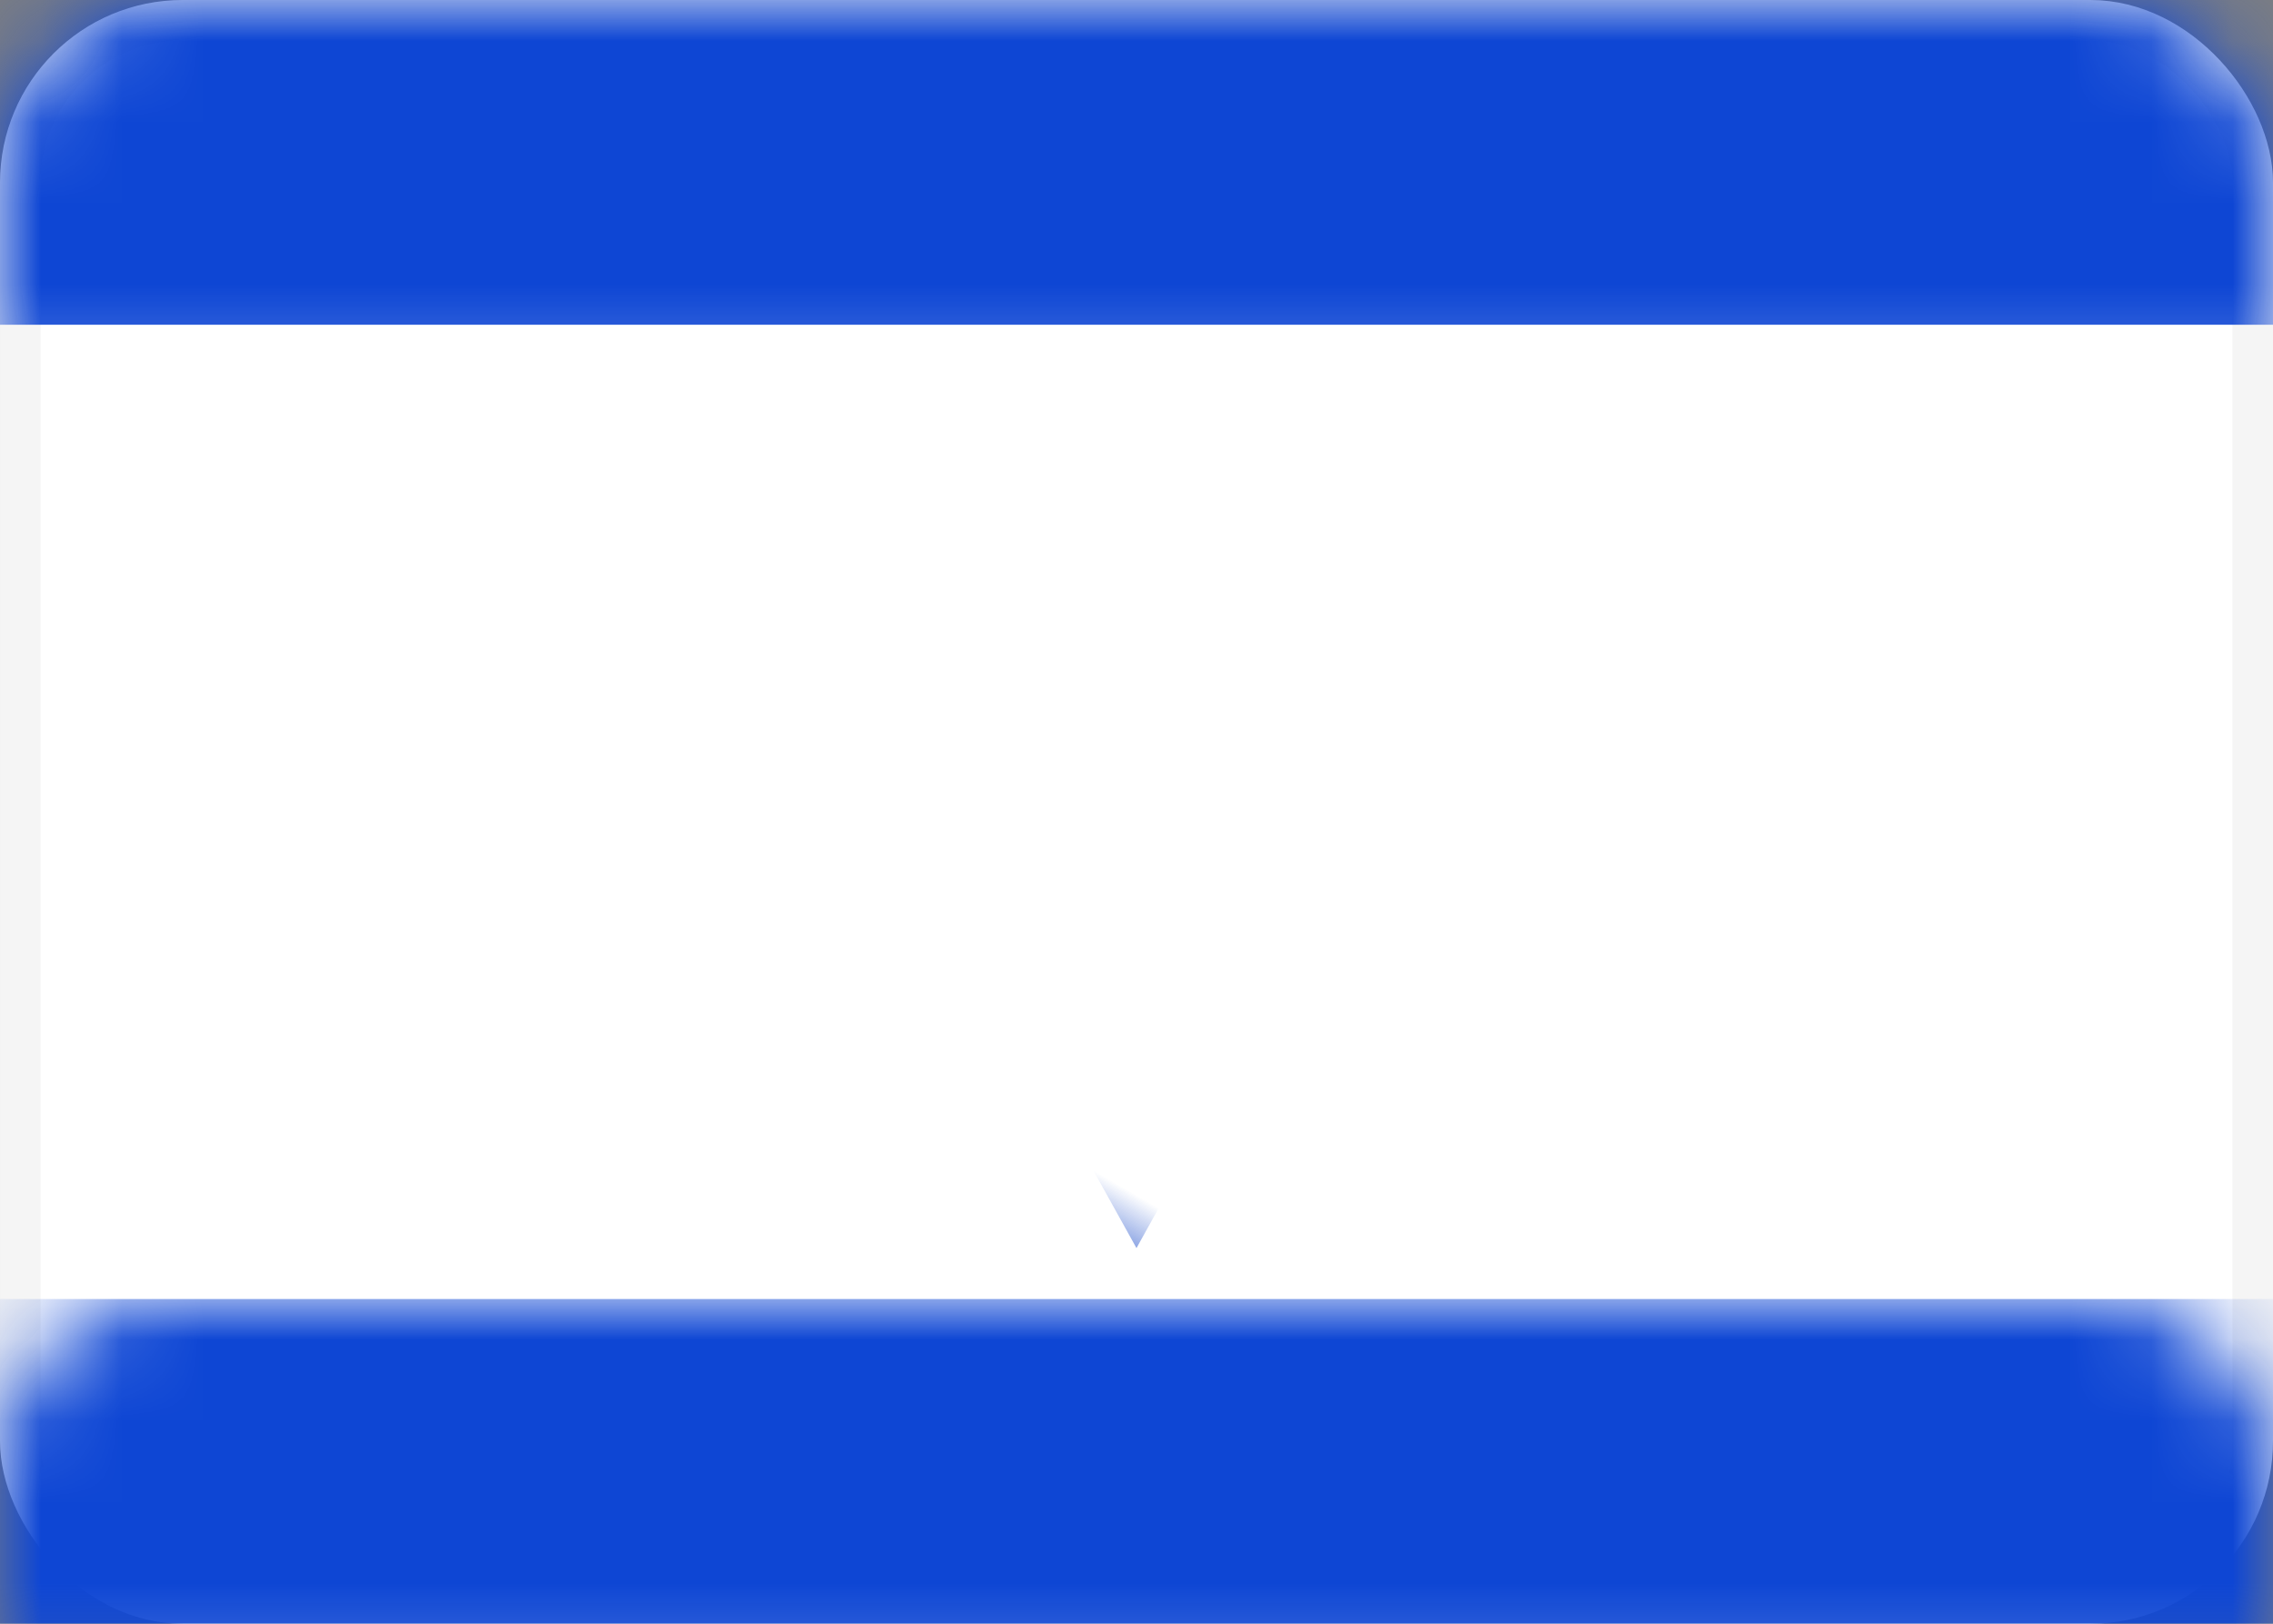
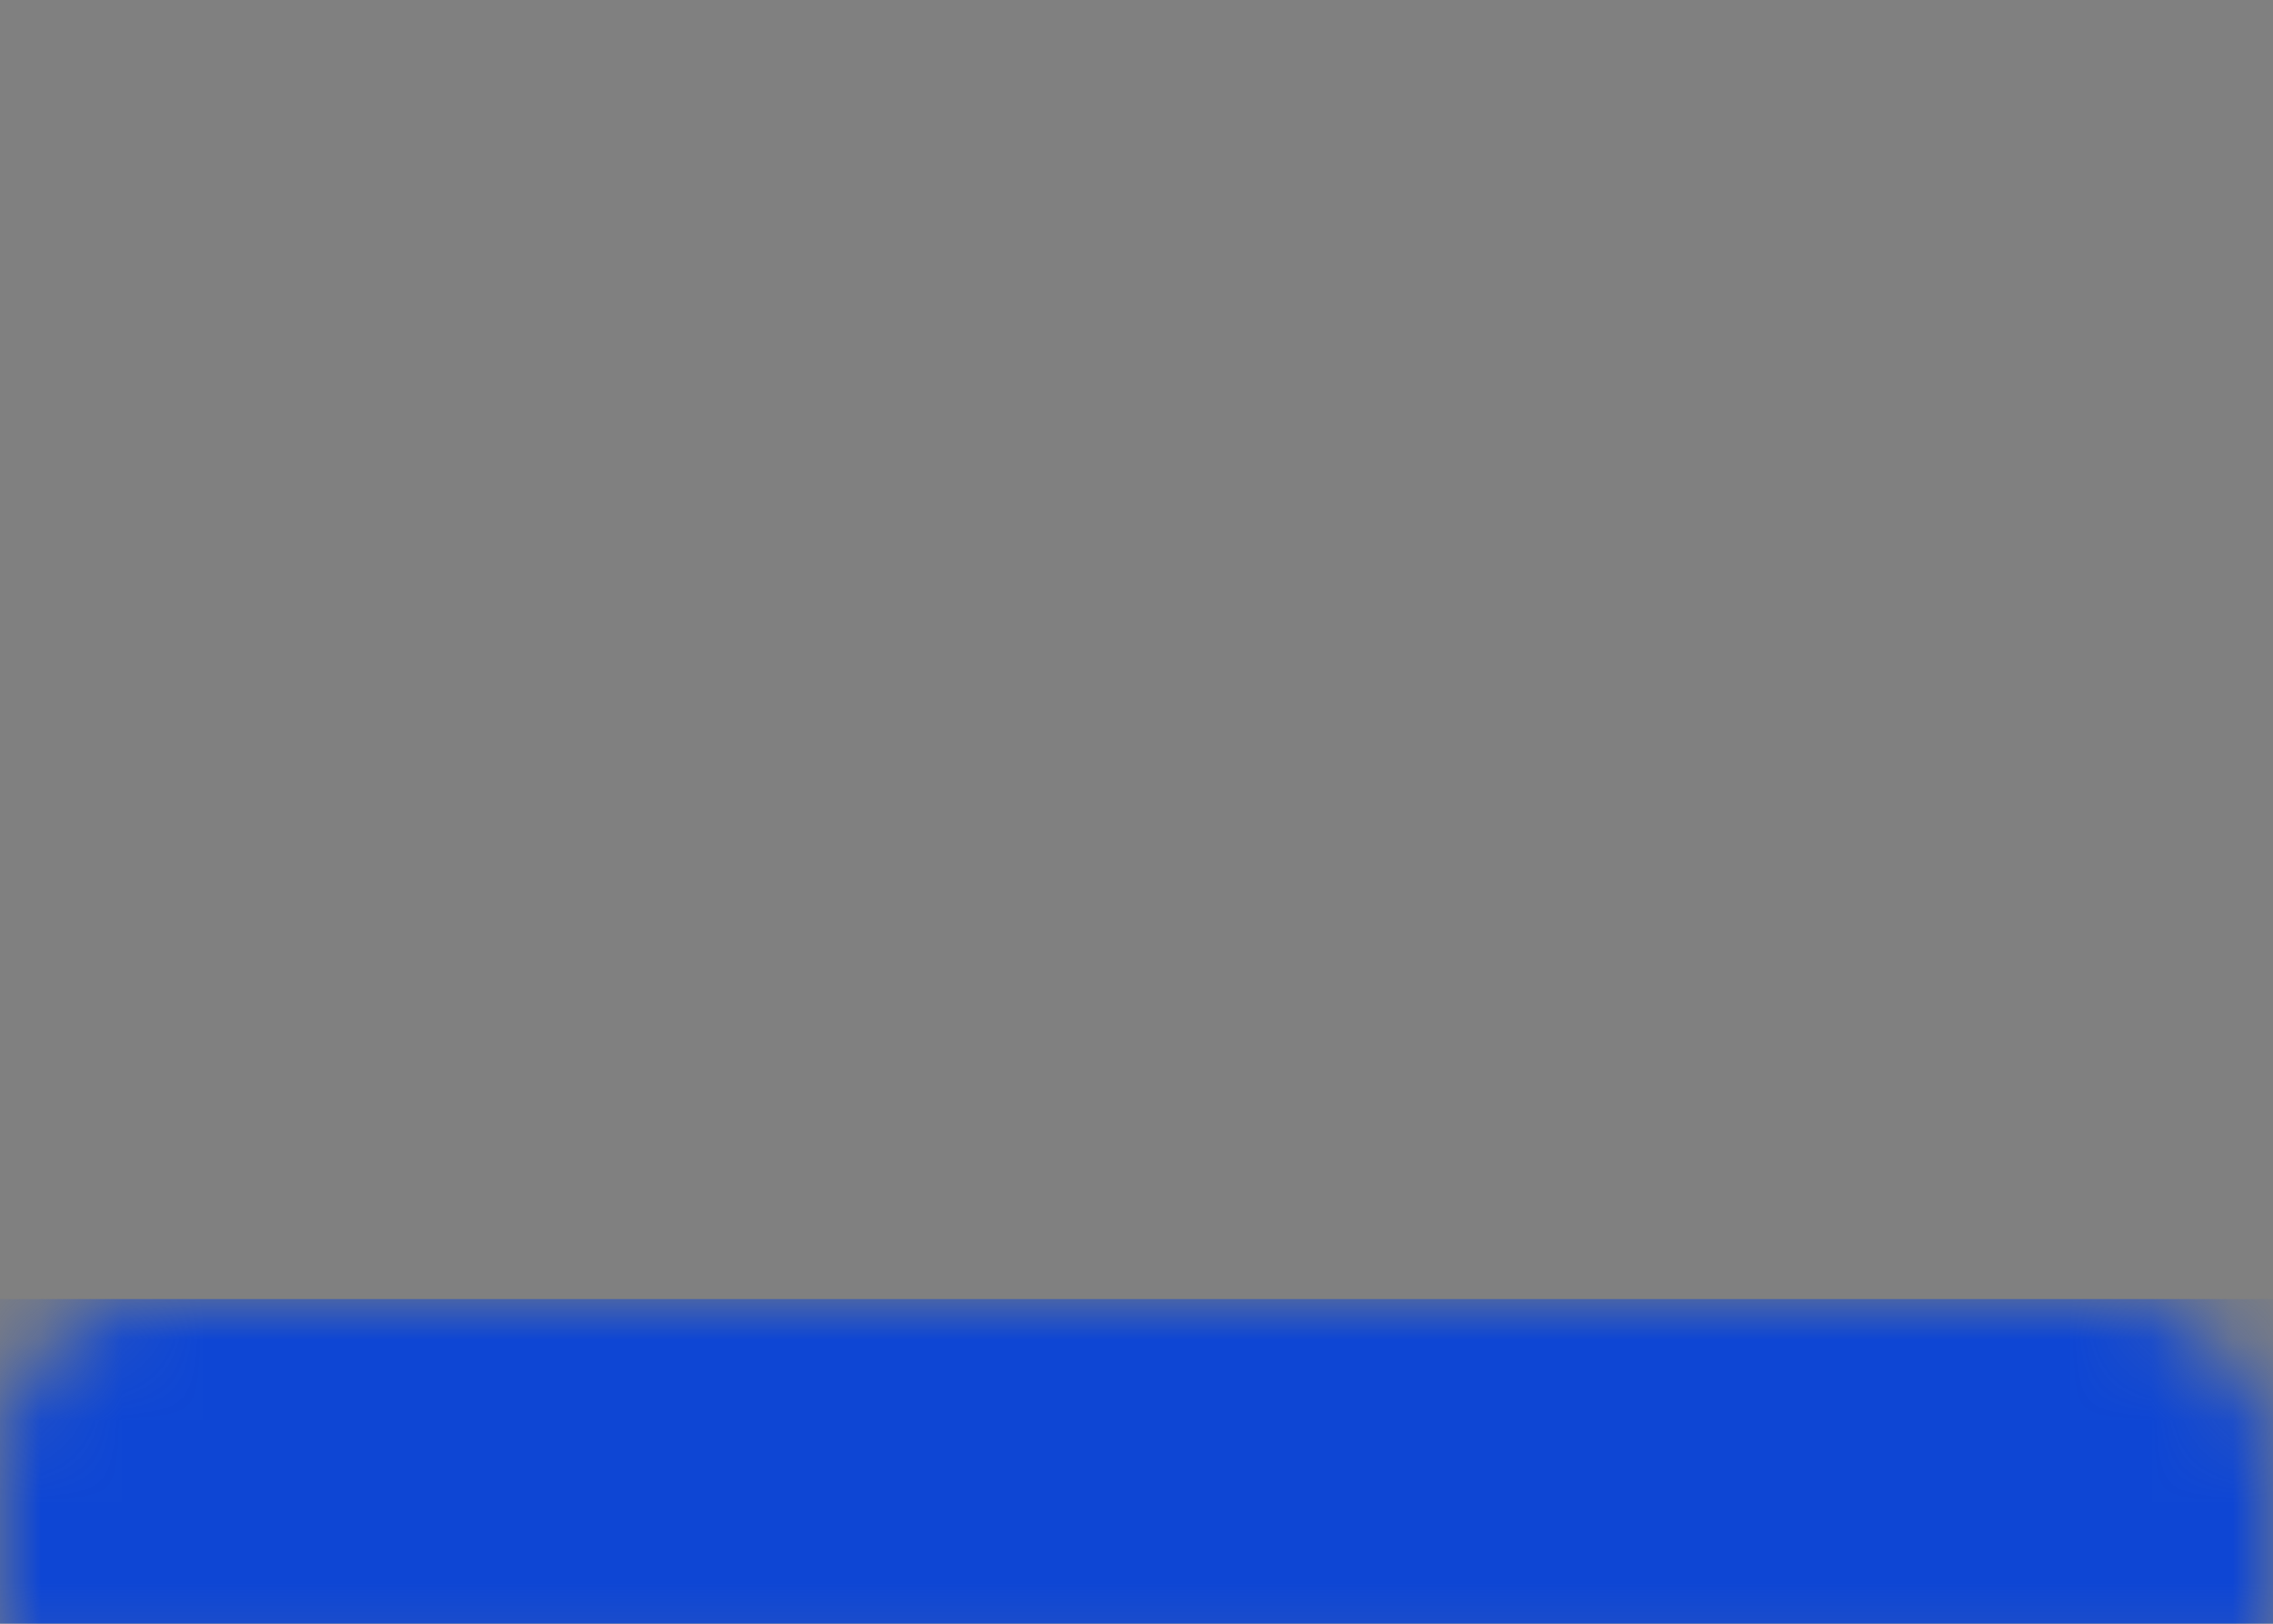
<svg xmlns="http://www.w3.org/2000/svg" xmlns:xlink="http://www.w3.org/1999/xlink" width="28" height="20" viewBox="0 0 28 20">
  <rect x="0" y="0" width="28" height="20" fill="#808080" stroke="none" />
  <defs>
    <rect id="il-a" width="28" height="20" rx="2" />
  </defs>
  <g fill="#fff" fill-rule="evenodd">
    <mask id="il-b" fill="#fff">
      <use xlink:href="#il-a" />
    </mask>
-     <rect width="27.5" height="19.5" x=".25" y=".25" stroke="#F5F5F5" stroke-width=".5" rx="2" />
-     <rect width="28" height="4" fill="#0E46D4" mask="url(#il-b)" />
    <rect width="28" height="4" y="16" fill="#0E46D4" mask="url(#il-b)" />
-     <path stroke="#093EC5" stroke-width=".667" d="M9.566,10.547 L16.453,6.418 L16.321,14.447 L9.566,10.547 Z" mask="url(#il-b)" transform="rotate(-30 13.167 10.443)" />
-     <path stroke="#093EC5" stroke-width=".667" d="M9.566,9.66 L16.453,5.531 L16.321,13.56 L9.566,9.66 Z" mask="url(#il-b)" transform="scale(1 -1) rotate(-30 -22.5 0)" />
  </g>
</svg>